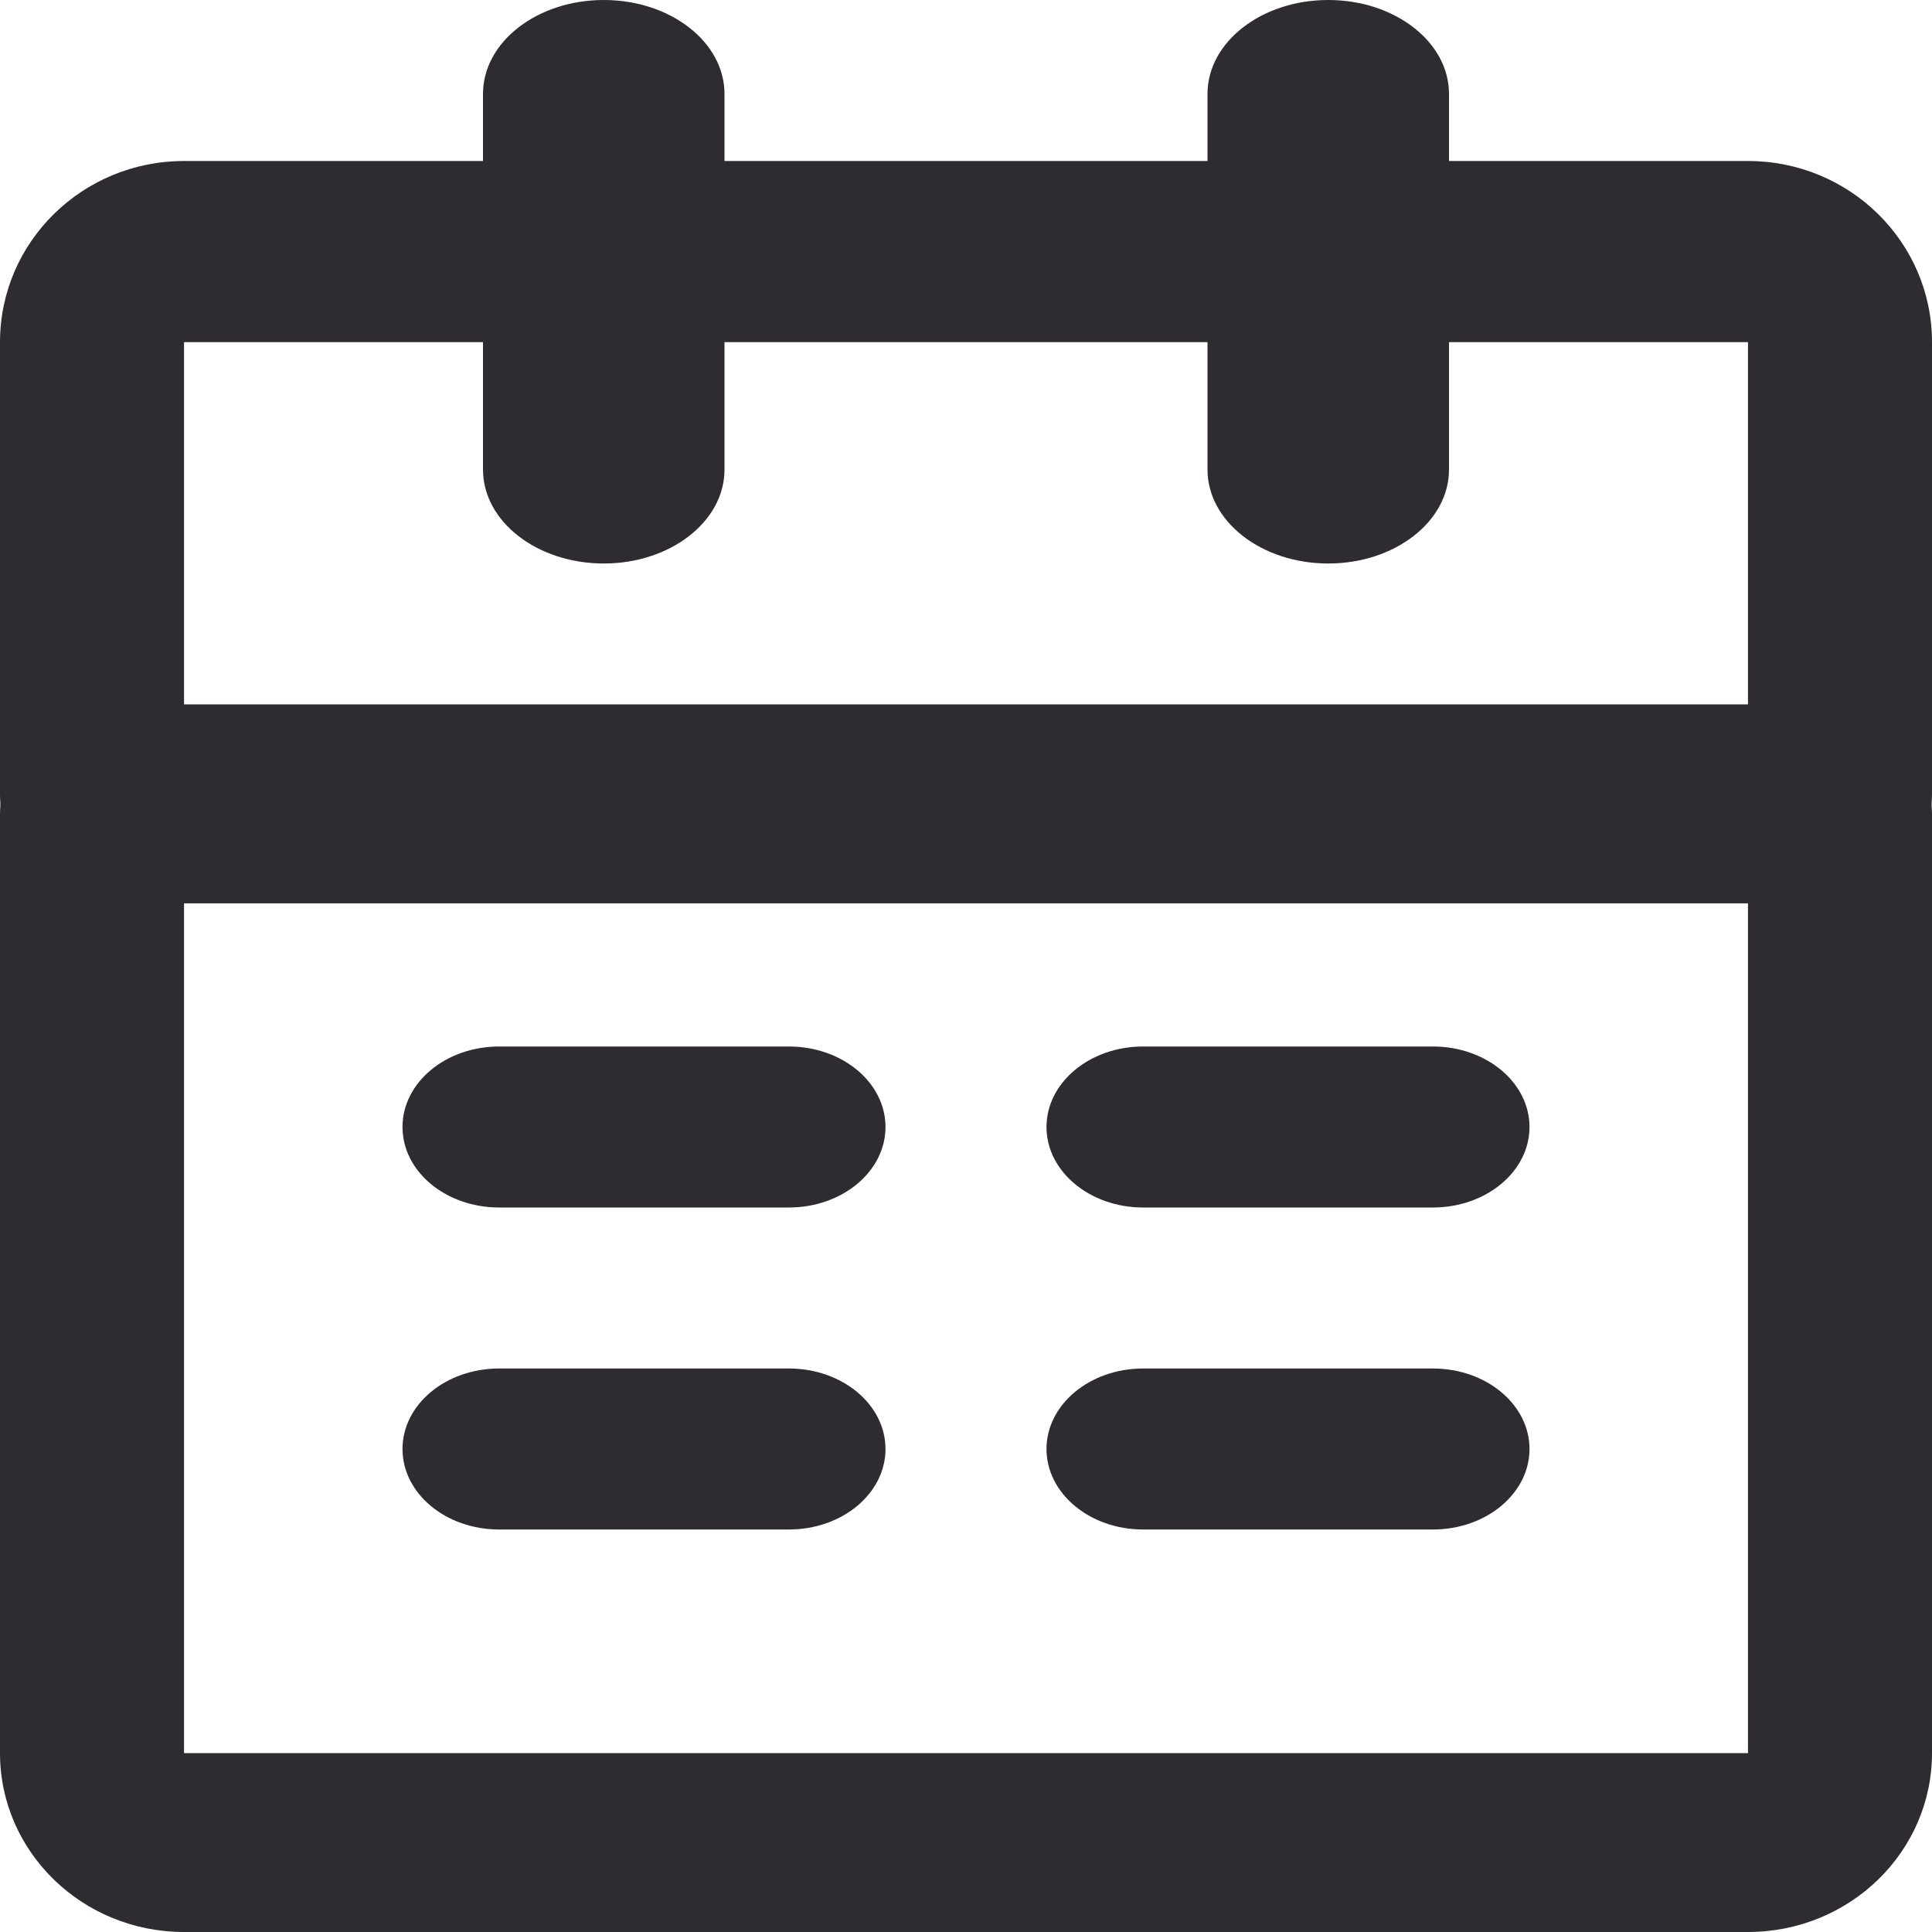
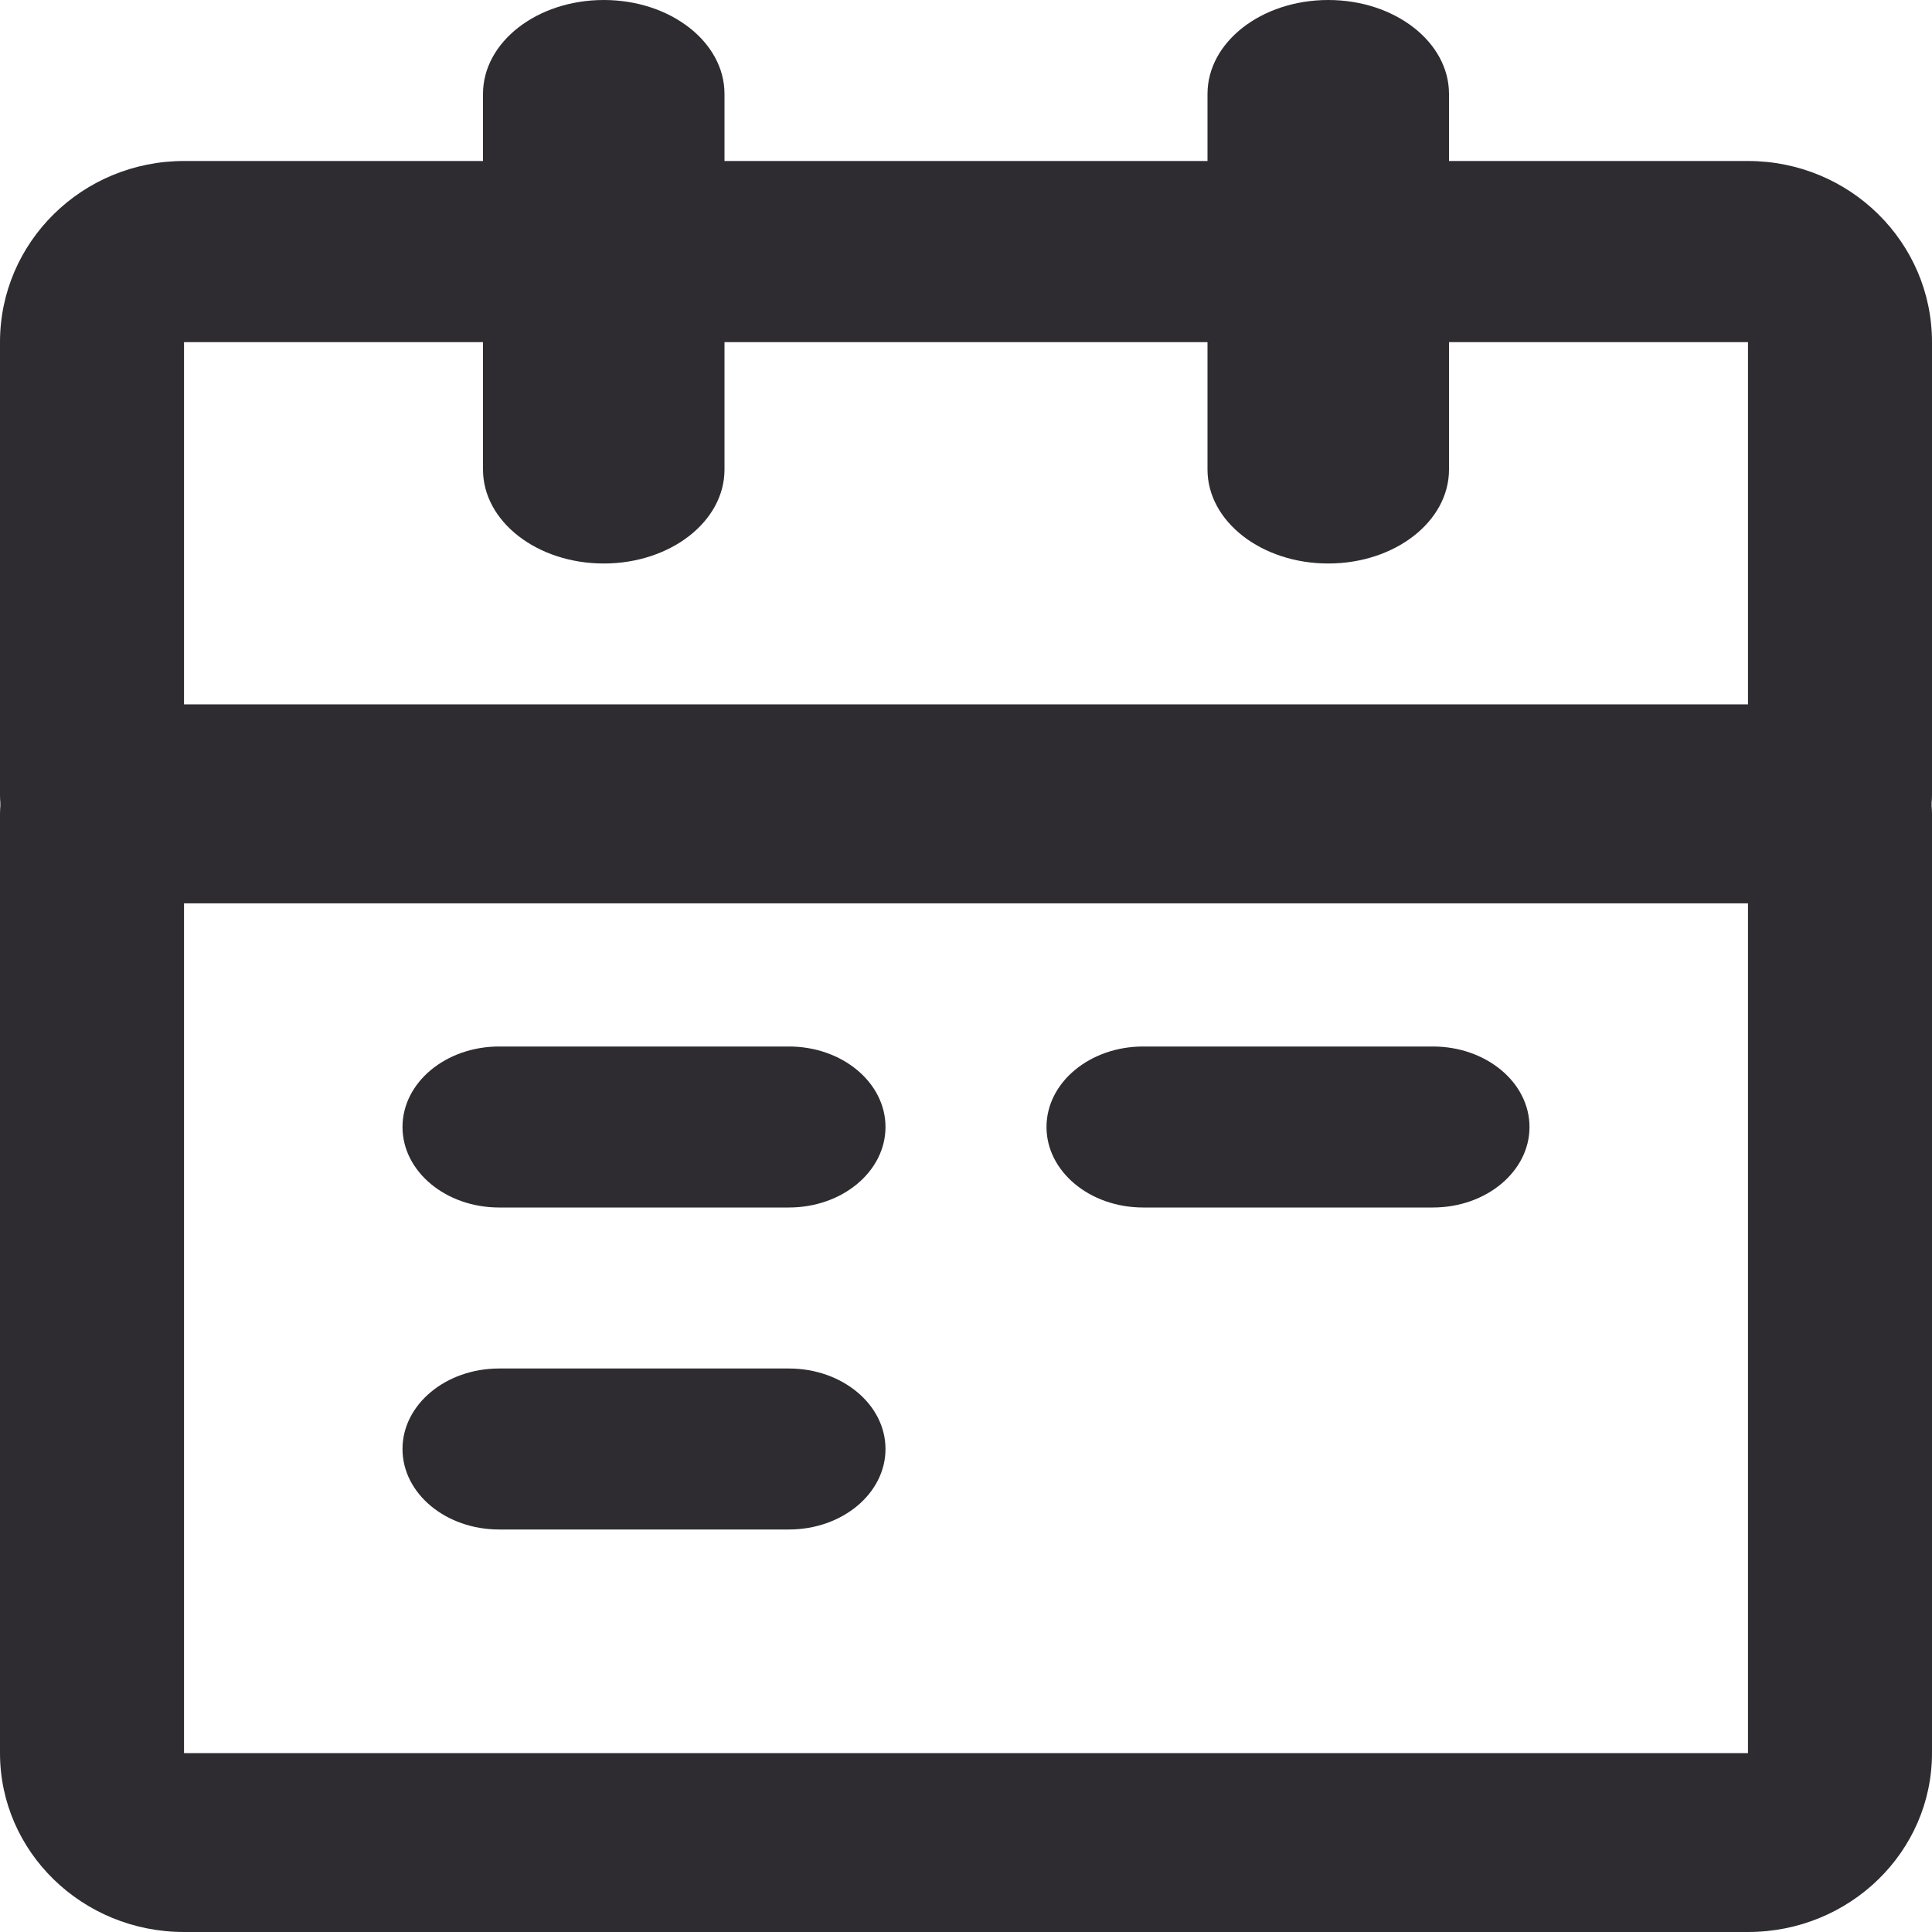
<svg xmlns="http://www.w3.org/2000/svg" width="24" height="24" viewBox="0 0 24 24" fill="none">
  <path d="M21.714 11.222H2.286V21.778H21.714V11.222ZM24 21.778C24 23.005 22.977 24 21.714 24H2.286C1.023 24 0 23.005 0 21.778V10.111C0 9.497 0.512 9 1.143 9H22.857C23.488 9 24 9.497 24 10.111V21.778Z" fill="#2E2C31" />
  <path d="M2.286 4.25V8.75H21.714V4.25H2.286ZM24 9.875C24 10.496 23.488 11 22.857 11H1.143C0.512 11 0 10.496 0 9.875V4.25C0 3.007 1.023 2 2.286 2H21.714C22.977 2 24 3.007 24 4.25V9.875Z" fill="#2E2C31" />
  <path d="M6 5.833V1.167C6 0.522 6.672 0 7.5 0C8.328 0 9 0.522 9 1.167V5.833C9 6.478 8.328 7 7.5 7C6.672 7 6 6.478 6 5.833Z" fill="#2E2C31" />
  <path d="M15 5.833V1.167C15 0.522 15.672 0 16.5 0C17.328 0 18 0.522 18 1.167V5.833C18 6.478 17.328 7 16.5 7C15.672 7 15 6.478 15 5.833Z" fill="#2E2C31" />
-   <path d="M17.8 17C18.463 17 19 17.448 19 18C19 18.552 18.463 19 17.8 19H14.2C13.537 19 13 18.552 13 18C13 17.448 13.537 17 14.2 17H17.8Z" fill="#2E2C31" />
  <path d="M9.8 17C10.463 17 11 17.448 11 18C11 18.552 10.463 19 9.8 19H6.2C5.537 19 5 18.552 5 18C5 17.448 5.537 17 6.2 17H9.8Z" fill="#2E2C31" />
  <path d="M17.8 13C18.463 13 19 13.448 19 14C19 14.552 18.463 15 17.8 15H14.2C13.537 15 13 14.552 13 14C13 13.448 13.537 13 14.2 13H17.8Z" fill="#2E2C31" />
  <path d="M9.8 13C10.463 13 11 13.448 11 14C11 14.552 10.463 15 9.8 15H6.2C5.537 15 5 14.552 5 14C5 13.448 5.537 13 6.2 13H9.8Z" fill="#2E2C31" />
</svg>